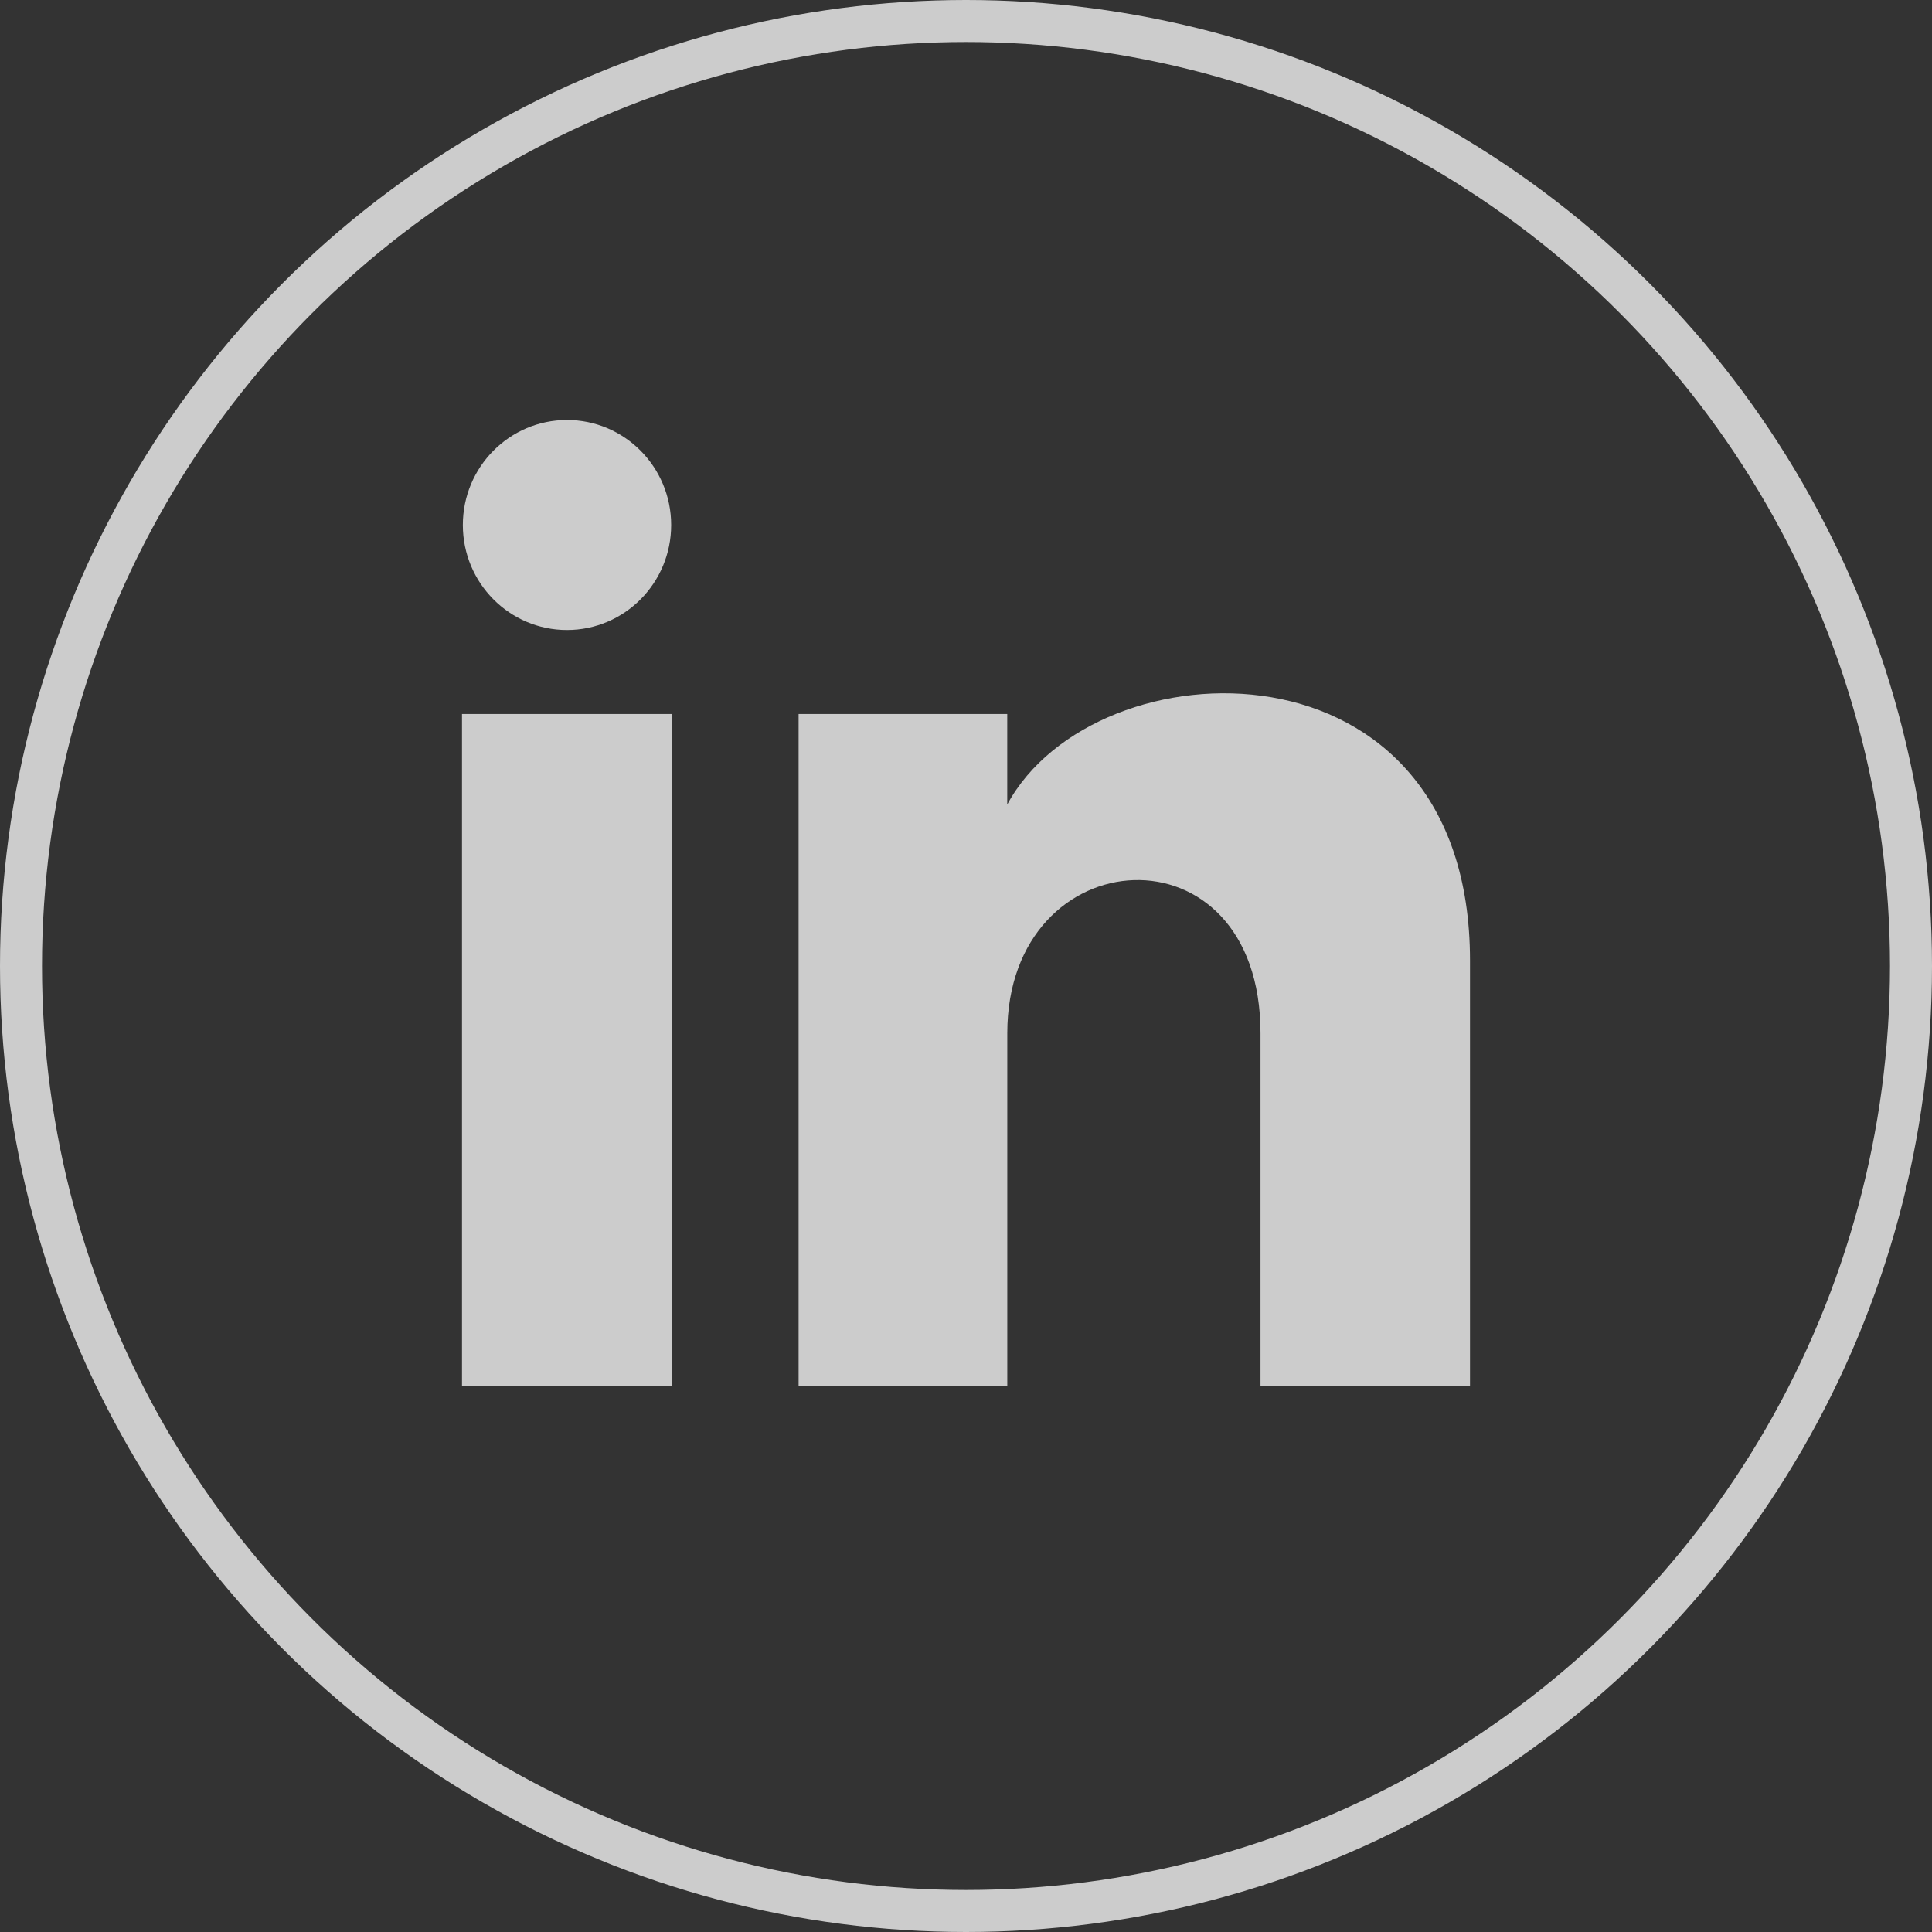
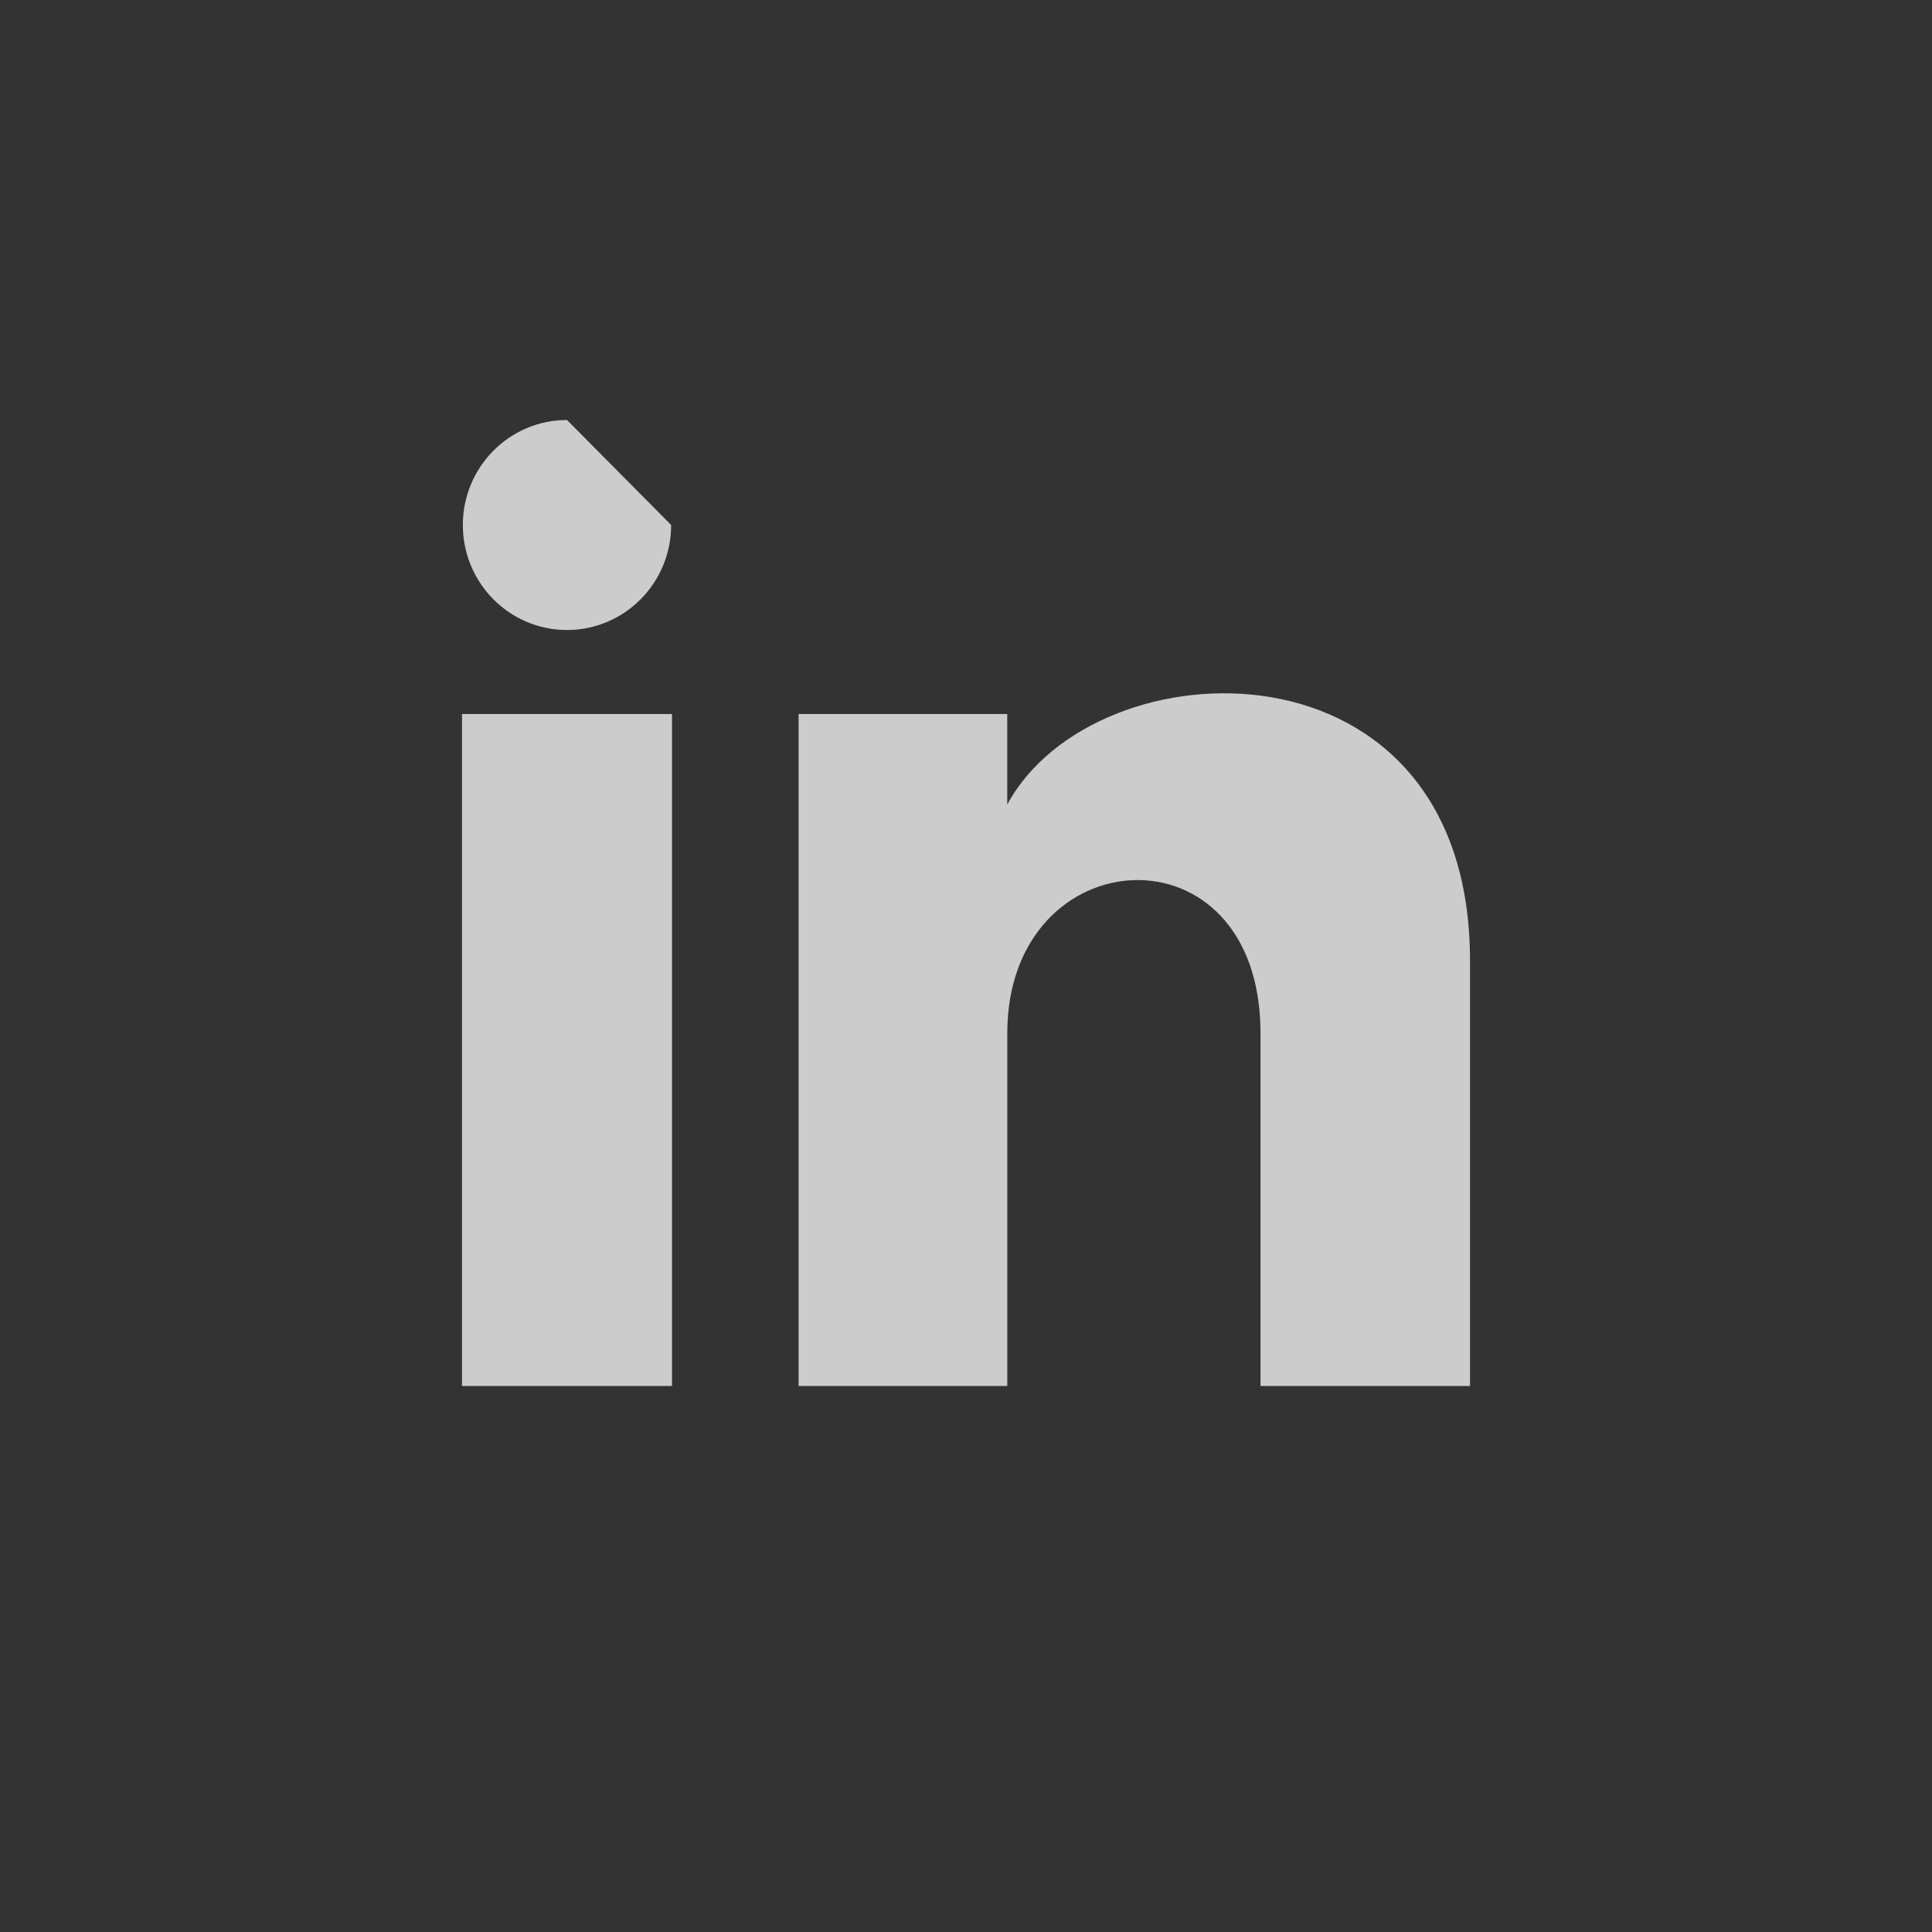
<svg xmlns="http://www.w3.org/2000/svg" width="46" height="46" viewBox="0 0 46 46" fill="none">
  <rect x="0" y="0" width="46" height="46" fill="#333333" stroke="none" />
-   <path d="M15.98 12.5C15.98 13.881 14.87 15 13.5 15C12.13 15 11.02 13.881 11.02 12.5C11.02 11.12 12.13 10 13.5 10C14.87 10 15.98 11.12 15.98 12.5ZM16 17H11V33H16V17ZM23.982 17H19.014V33H23.983V24.601C23.983 19.931 30.012 19.549 30.012 24.601V33H35V22.869C35 14.989 26.078 15.276 23.982 19.155V17Z" fill="white" fill-opacity="0.75" />
-   <circle cx="23" cy="23" r="22.5" stroke="white" stroke-opacity="0.75" />
+   <path d="M15.98 12.5C15.98 13.881 14.87 15 13.5 15C12.13 15 11.02 13.881 11.02 12.5C11.02 11.12 12.13 10 13.5 10ZM16 17H11V33H16V17ZM23.982 17H19.014V33H23.983V24.601C23.983 19.931 30.012 19.549 30.012 24.601V33H35V22.869C35 14.989 26.078 15.276 23.982 19.155V17Z" fill="white" fill-opacity="0.75" />
</svg>